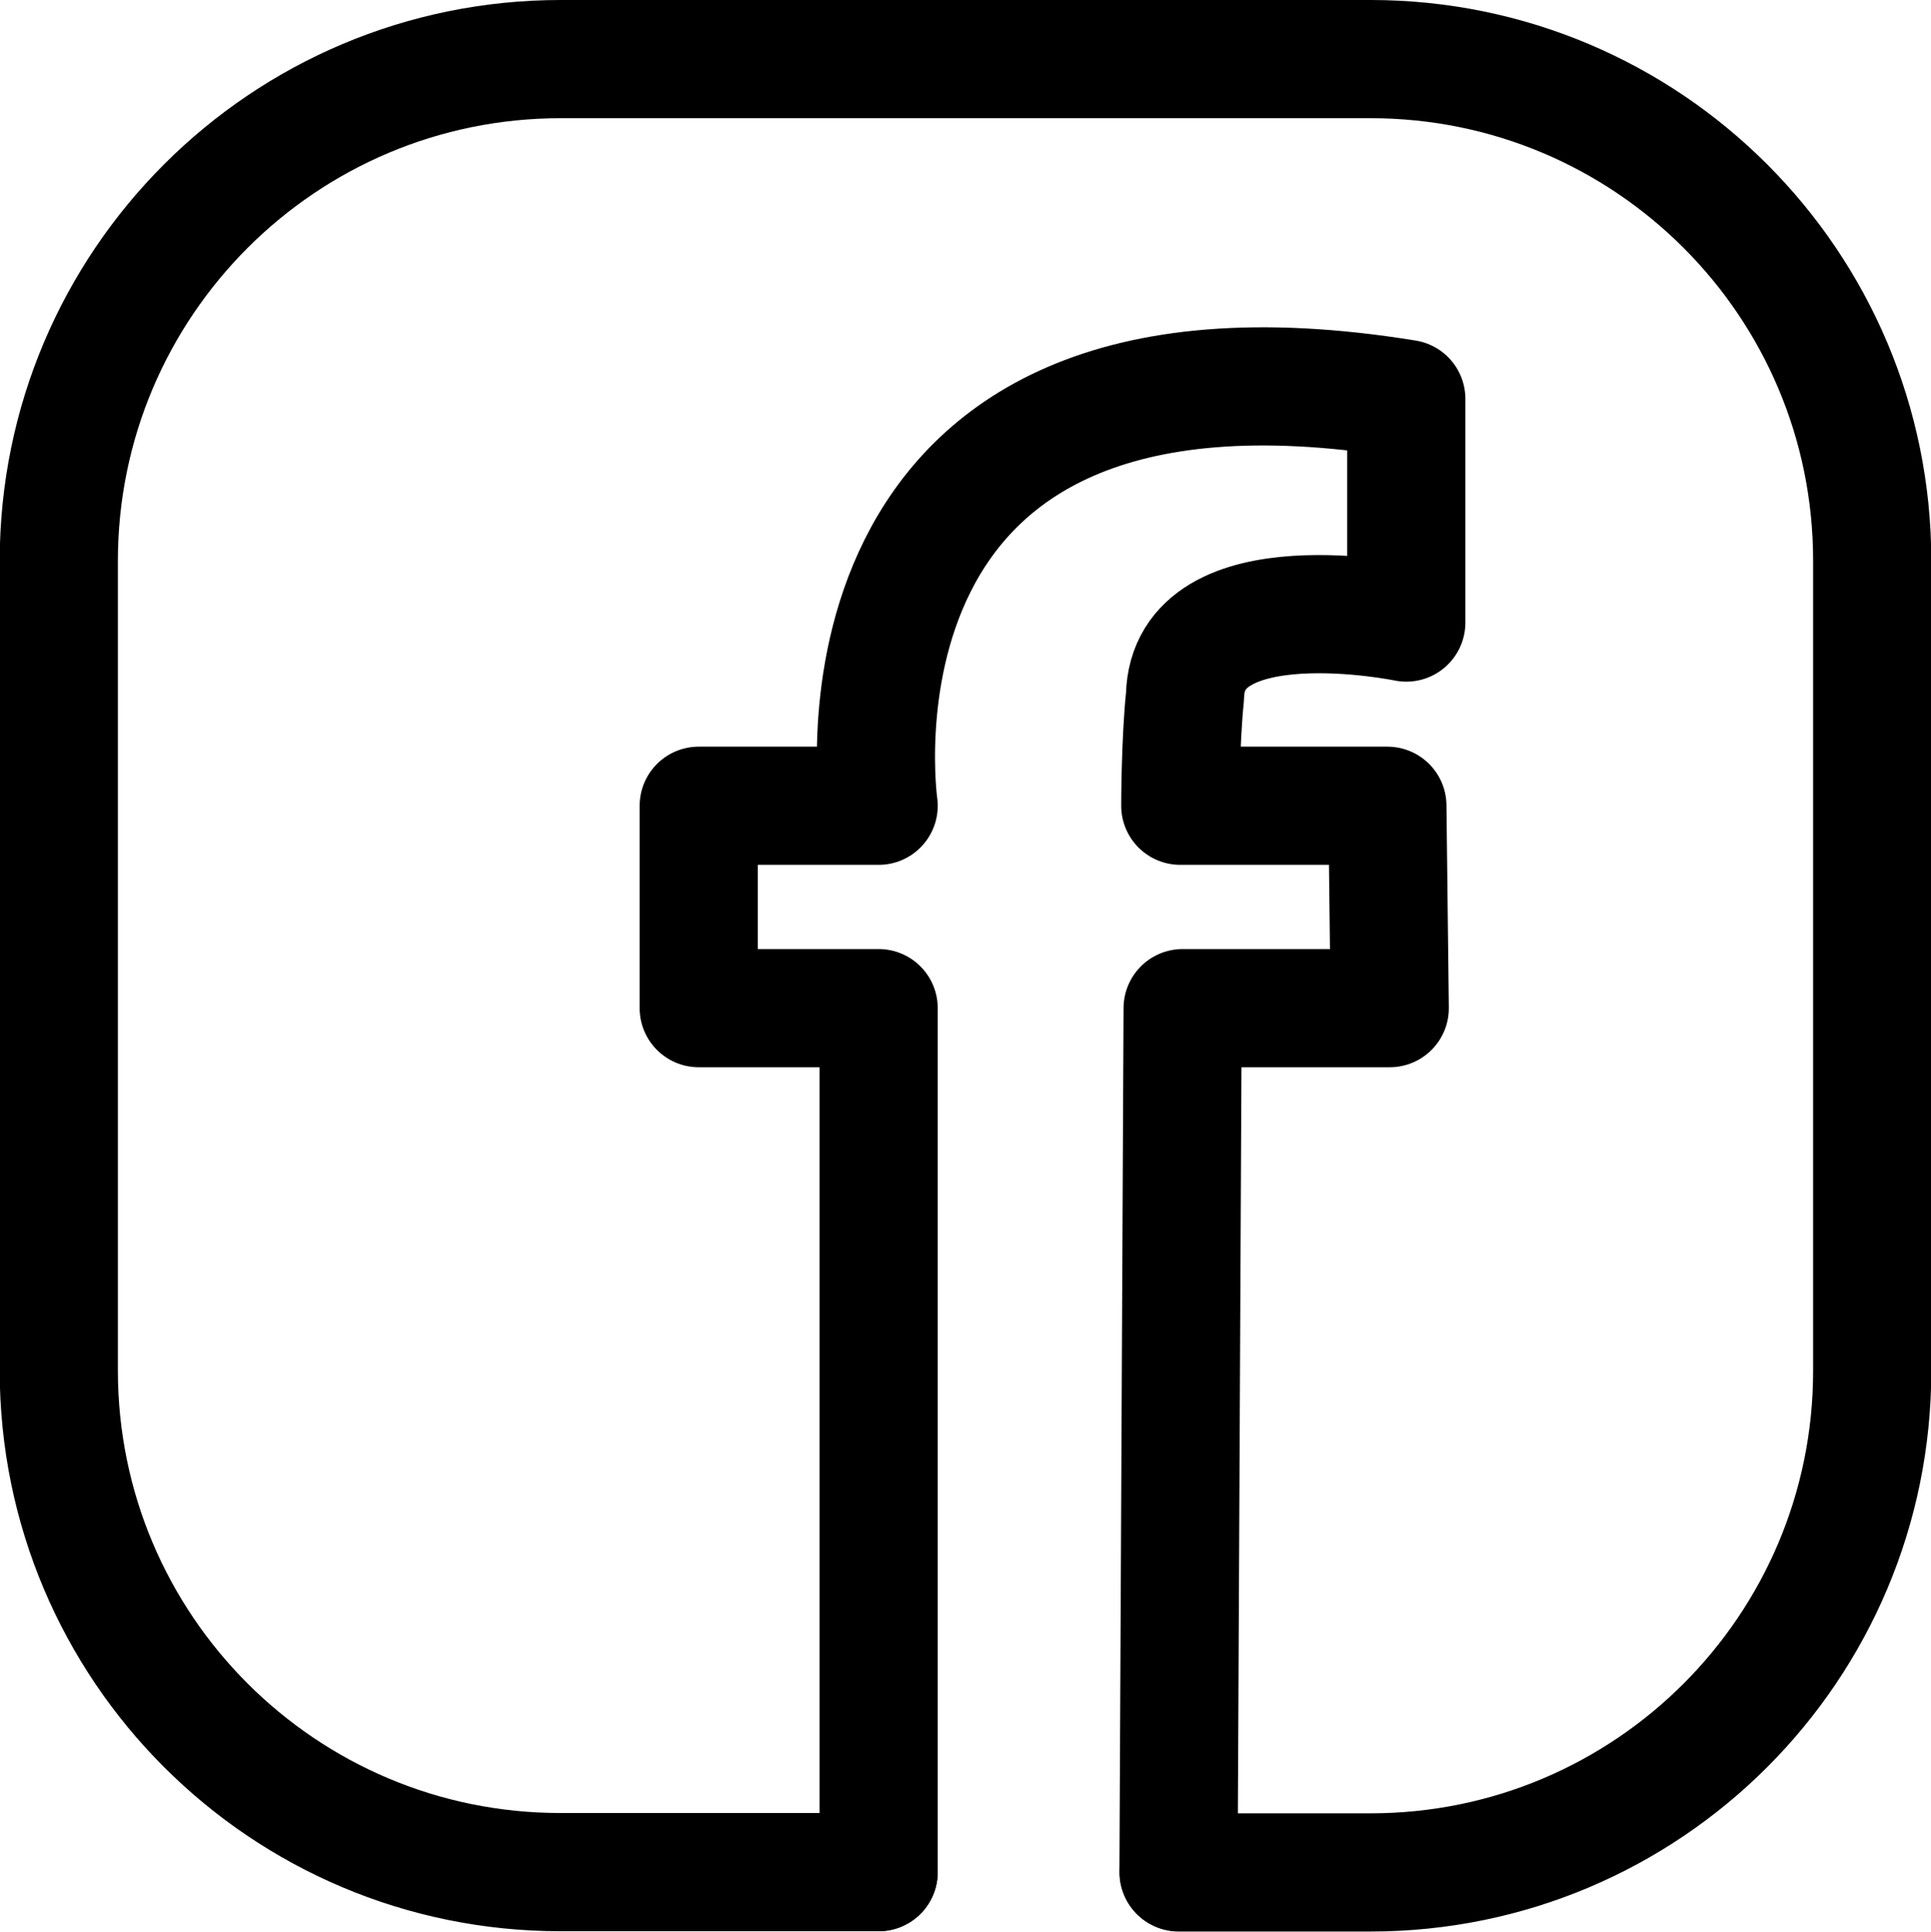
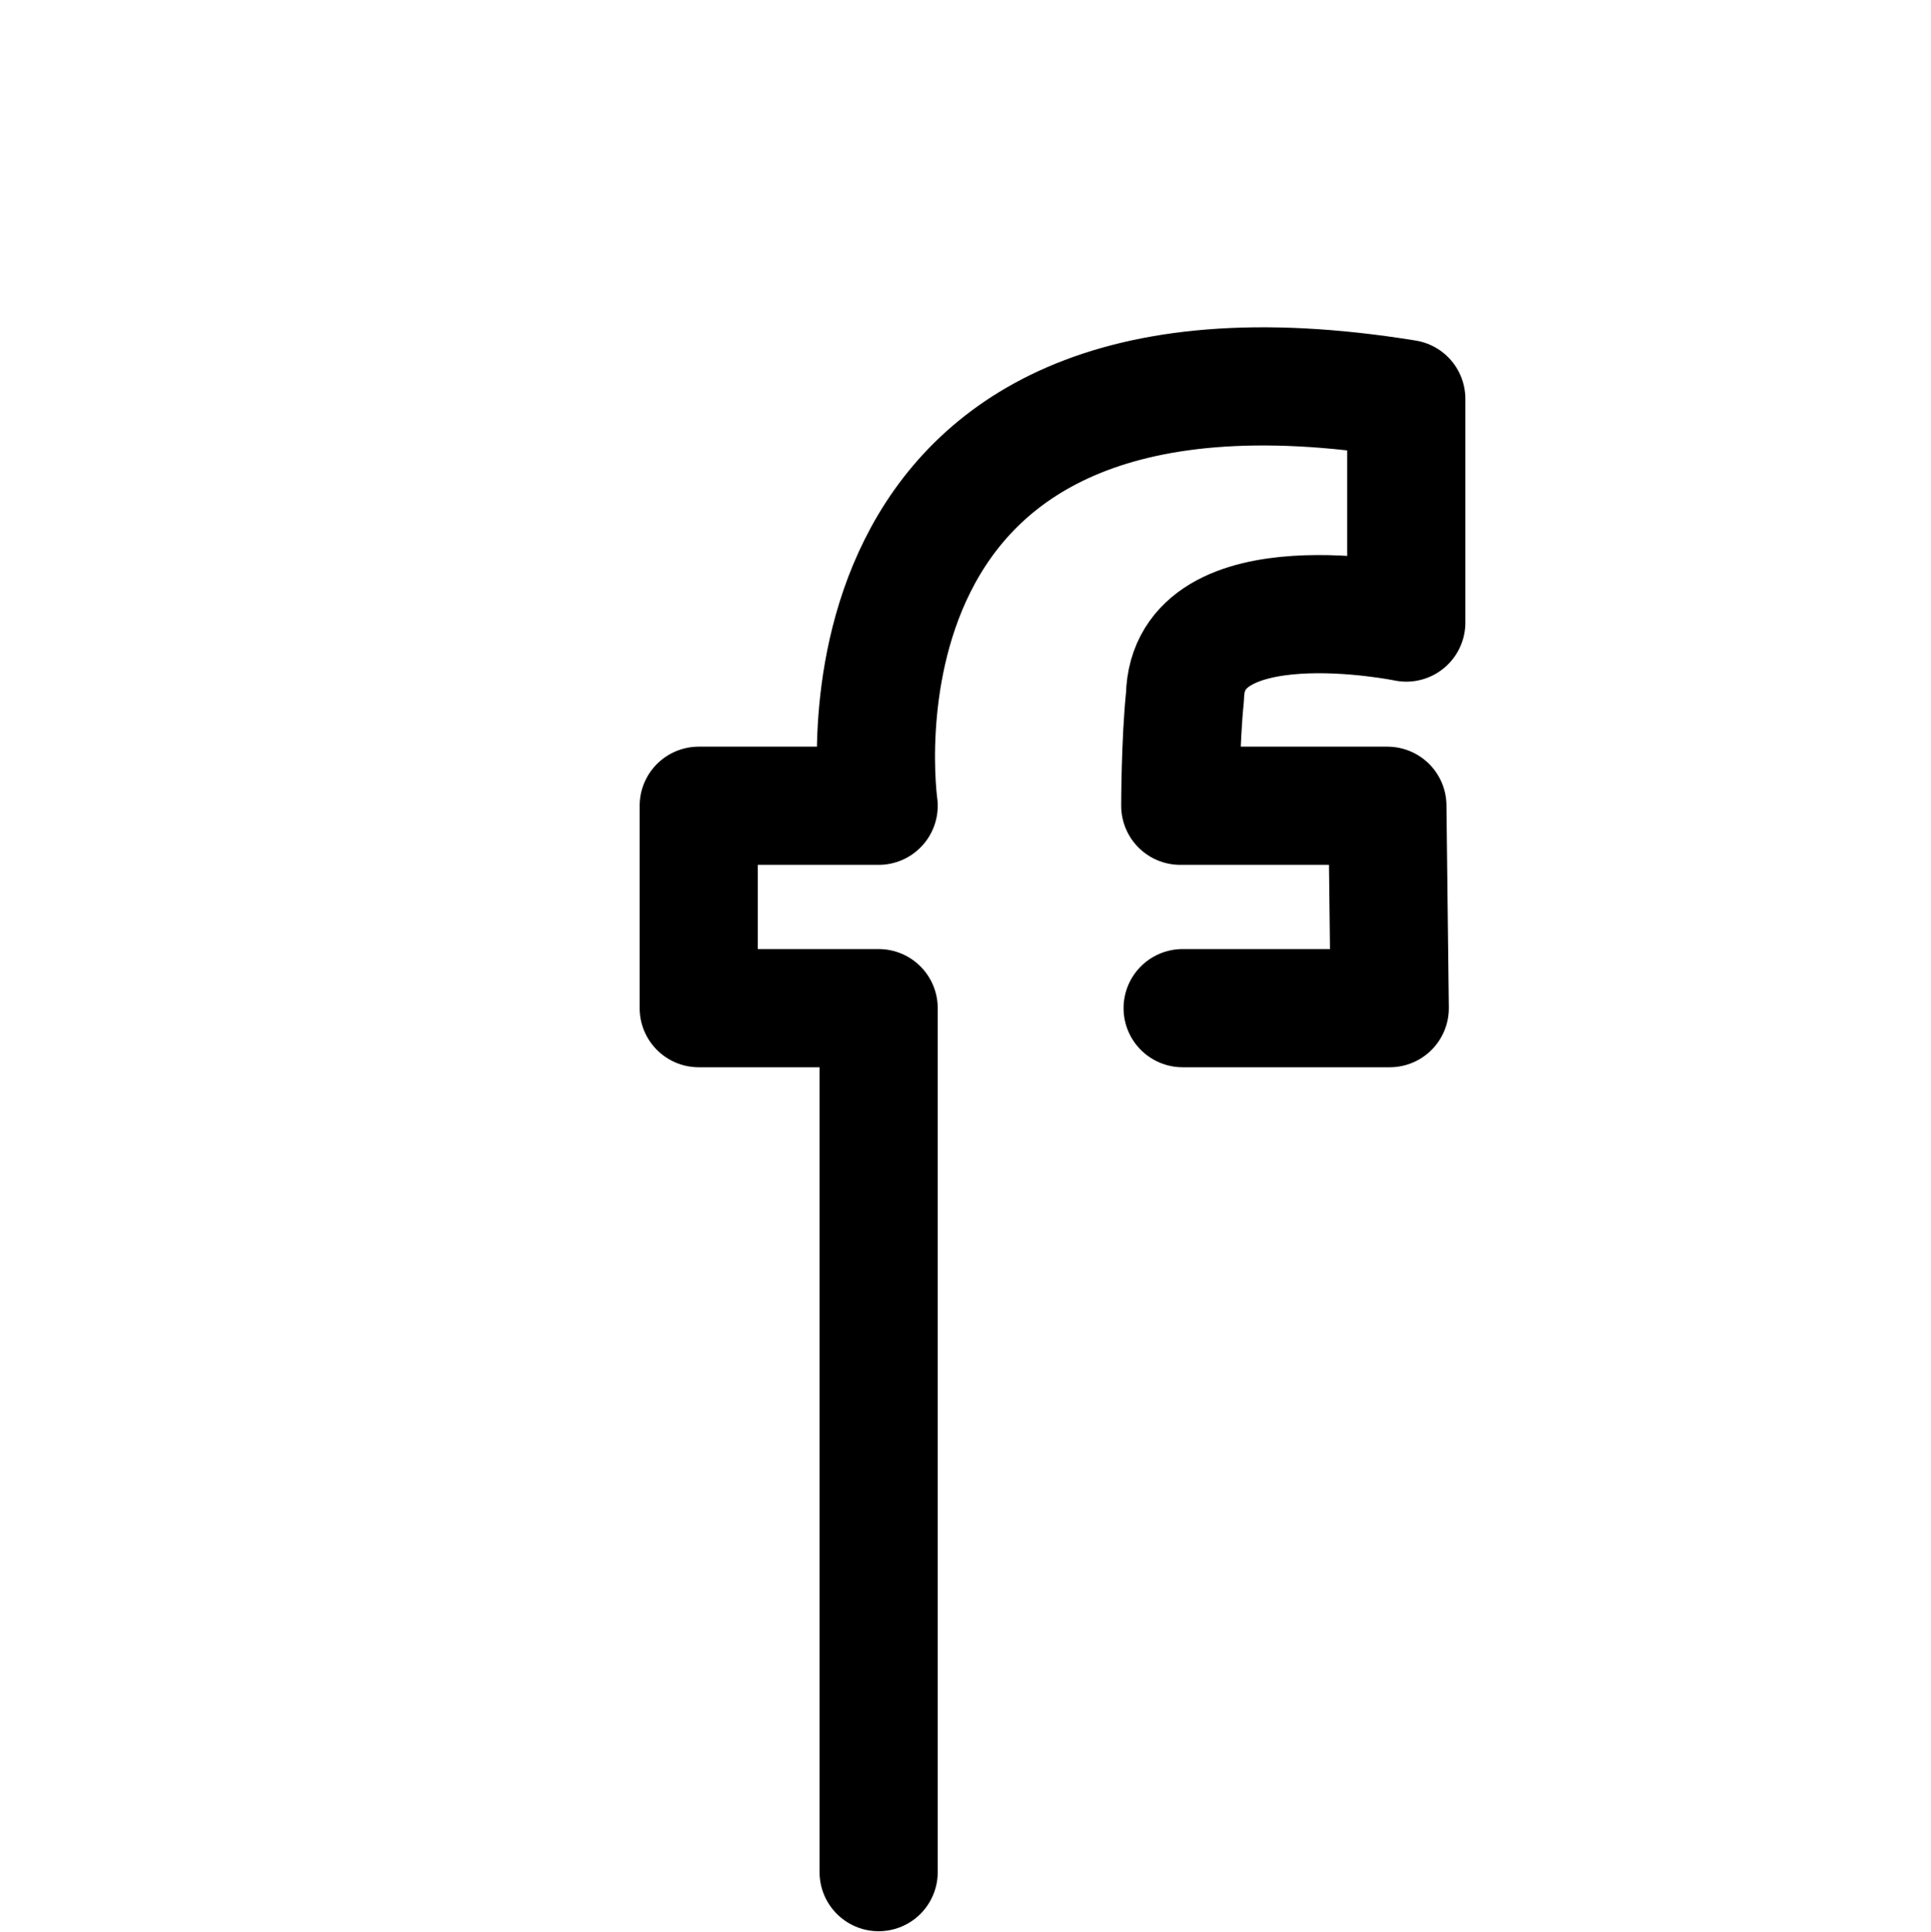
<svg xmlns="http://www.w3.org/2000/svg" id="Layer_2" version="1.1" viewBox="0 0 65.36 65.38">
  <defs>
    <style>
      .st0 {
        fill: none;
        stroke: #000;
        stroke-linecap: round;
        stroke-linejoin: round;
        stroke-width: 4px;
      }
    </style>
  </defs>
-   <path class="st0" d="M29.74,63.36h-10.77c-9.38,0-16.98-7.6-16.98-16.98v-27.41c.01-9.37,7.61-16.97,16.99-16.97h27.41c9.38,0,16.98,7.6,16.98,16.98v27.41c0,9.38-7.6,16.98-16.98,16.98h-6.49" />
-   <path class="st0" d="M29.74,63.36v-29.24h-6.09v-6.85h6.09s-2.44-17.07,17.86-13.77v7.57s-7.41-1.53-7.49,2.5c-.16,1.53-.16,3.7-.16,3.7h7.01l.08,6.85h-7.01l-.14,29.24" />
+   <path class="st0" d="M29.74,63.36v-29.24h-6.09v-6.85h6.09s-2.44-17.07,17.86-13.77v7.57s-7.41-1.53-7.49,2.5c-.16,1.53-.16,3.7-.16,3.7h7.01l.08,6.85h-7.01" />
</svg>